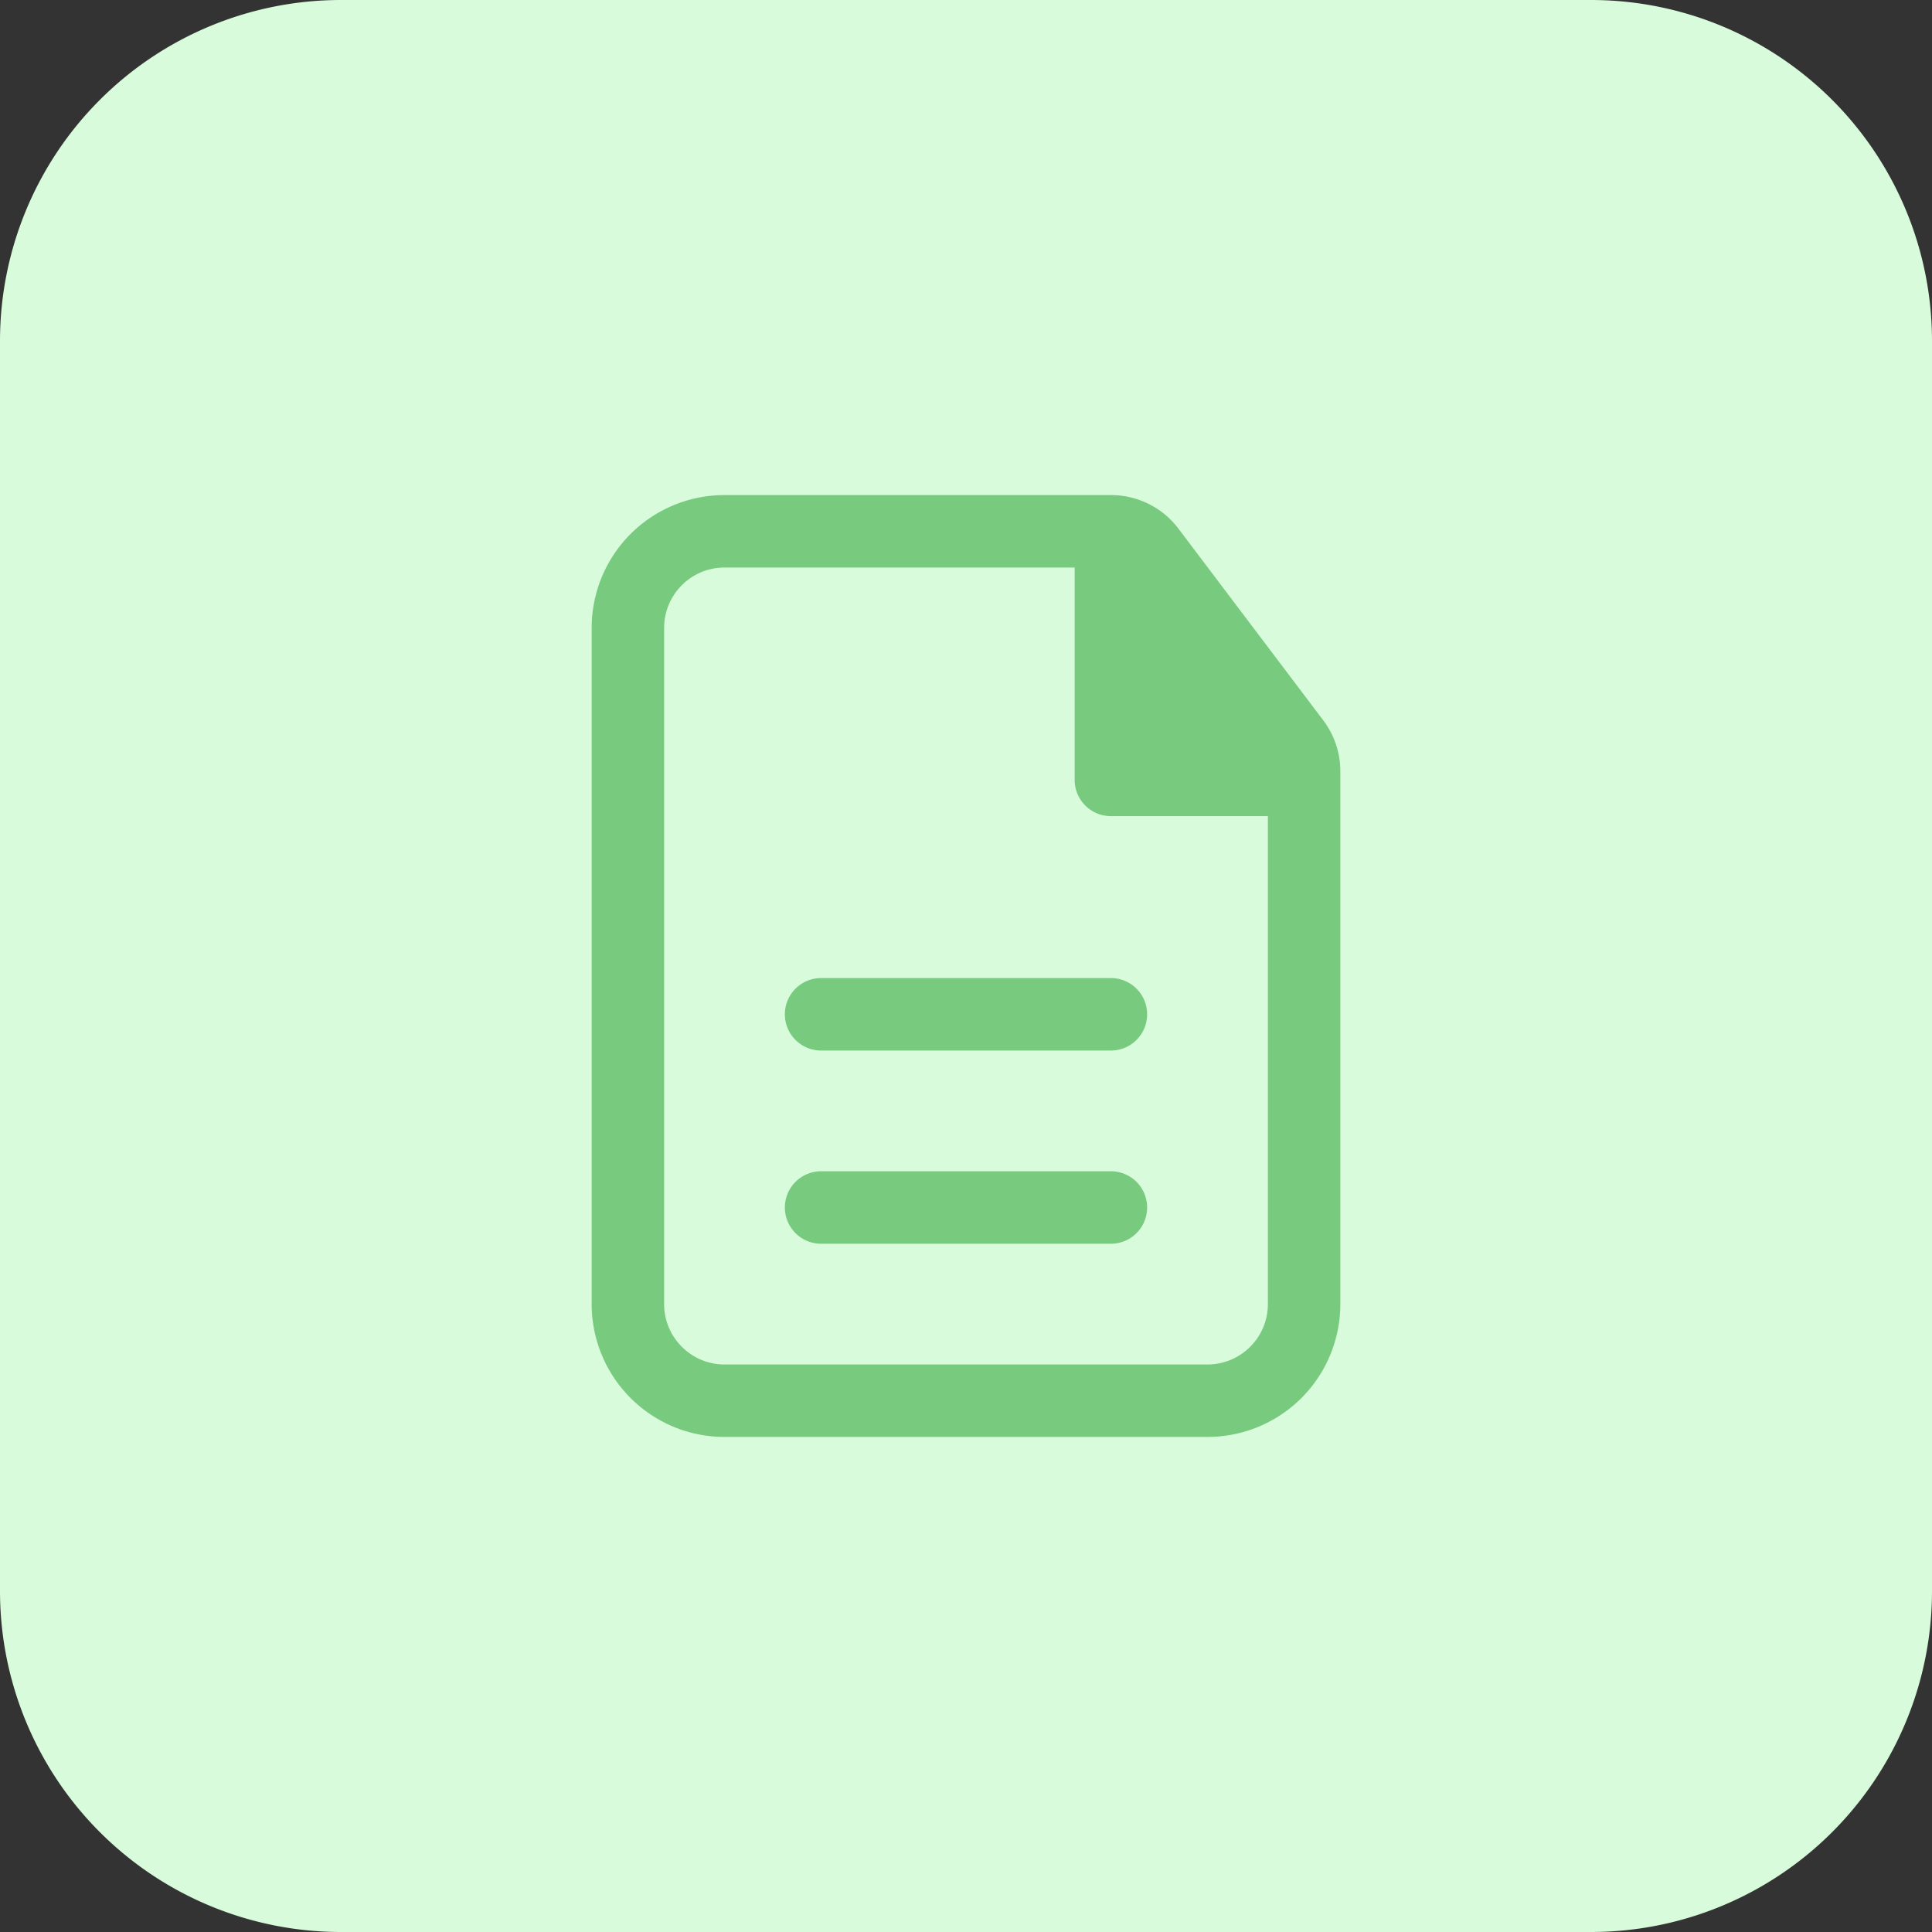
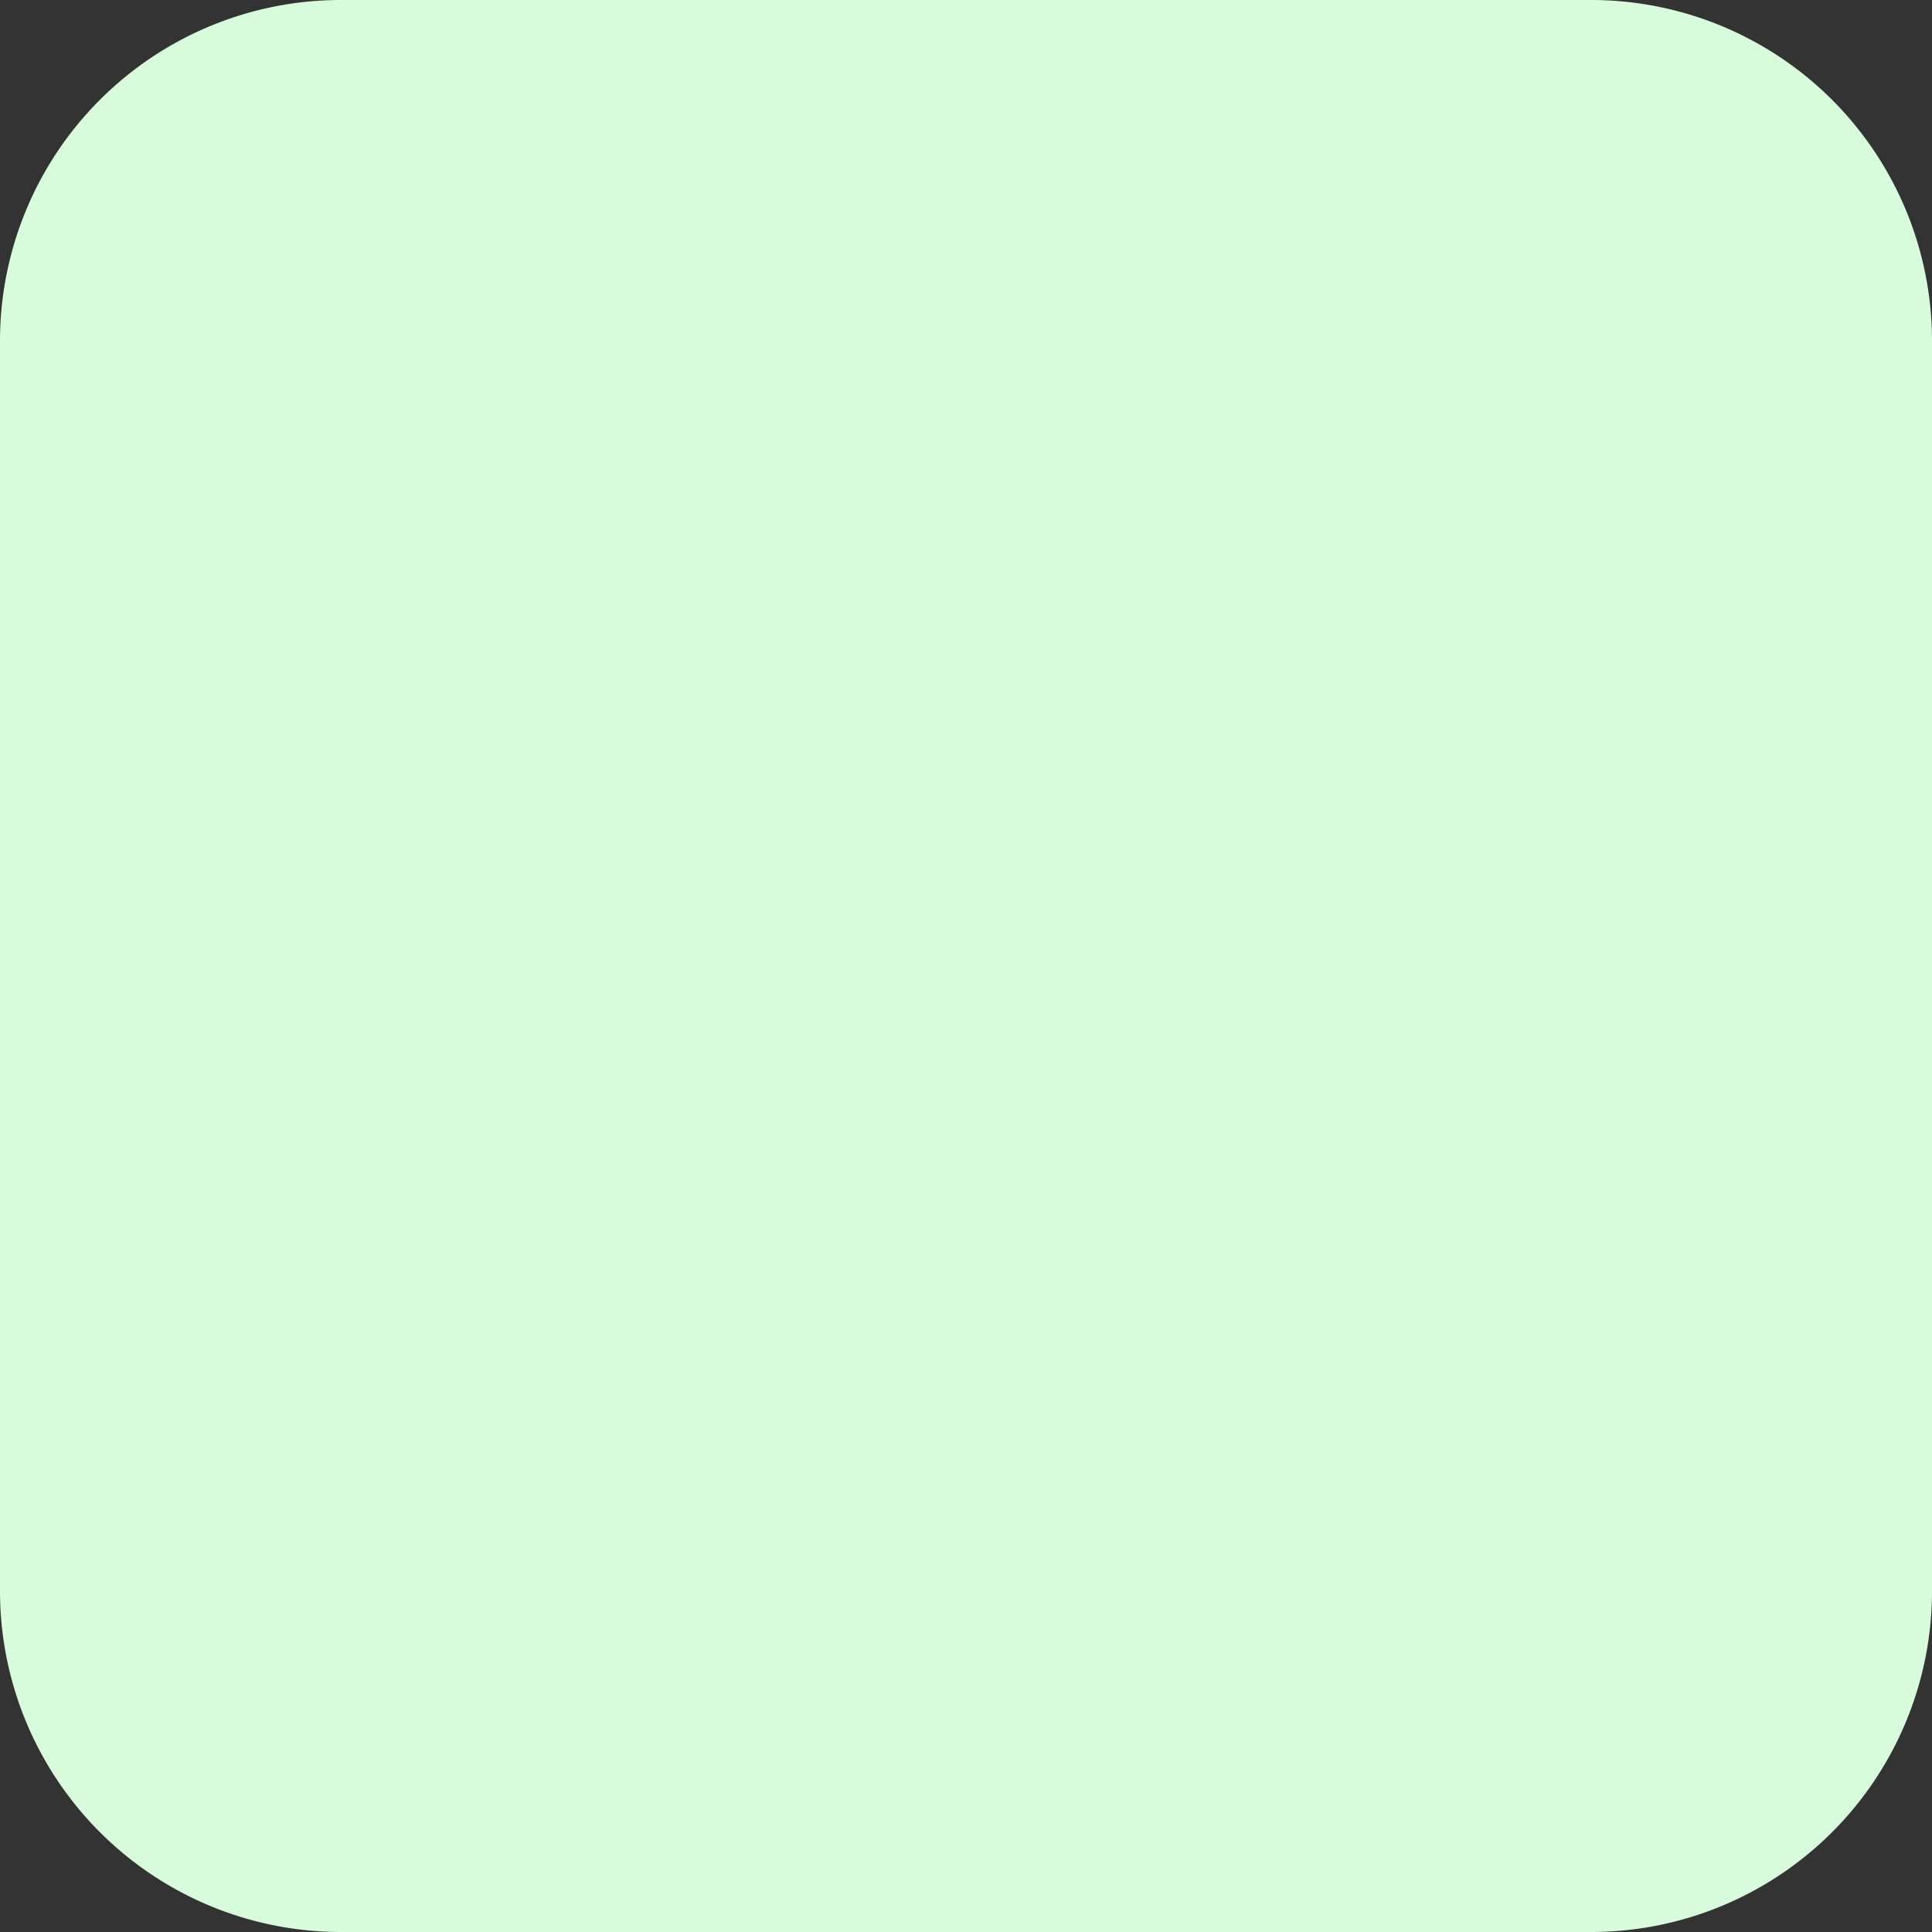
<svg xmlns="http://www.w3.org/2000/svg" width="40" height="40" fill="none">
  <rect width="100%" height="100%" fill="#333333" stroke="none" />
-   <path d="M0 7.059A7.059 7.059 0 017.059 0H32.94A7.059 7.059 0 0140 7.059V32.94A7.059 7.059 0 0132.941 40H7.06A7.059 7.059 0 010 32.941V7.06z" fill="#D8FBDB" />
-   <path d="M23.75 21a.75.75 0 00-.75-.75h-6a.75.75 0 100 1.5h6a.75.75 0 00.75-.75zm0 4a.75.75 0 00-.75-.75h-6a.75.75 0 100 1.5h6a.75.75 0 00.75-.75z" fill="#77CA7E" />
-   <path fill-rule="evenodd" clip-rule="evenodd" d="M15 10.25A2.75 2.75 0 0012.25 13v14A2.75 2.75 0 0015 29.75h10A2.75 2.75 0 0027.75 27V15.968c0-.381-.124-.751-.354-1.055l-2.998-3.968a1.75 1.75 0 00-1.396-.695H15zM13.75 13c0-.69.56-1.25 1.25-1.25h7.25v4.397c0 .414.336.75.75.75h3.25V27c0 .69-.56 1.25-1.25 1.25H15c-.69 0-1.25-.56-1.25-1.25V13z" fill="#77CA7E" />
+   <path d="M0 7.059A7.059 7.059 0 017.059 0H32.94A7.059 7.059 0 0140 7.059V32.94A7.059 7.059 0 0132.941 40H7.06A7.059 7.059 0 010 32.941z" fill="#D8FBDB" />
</svg>